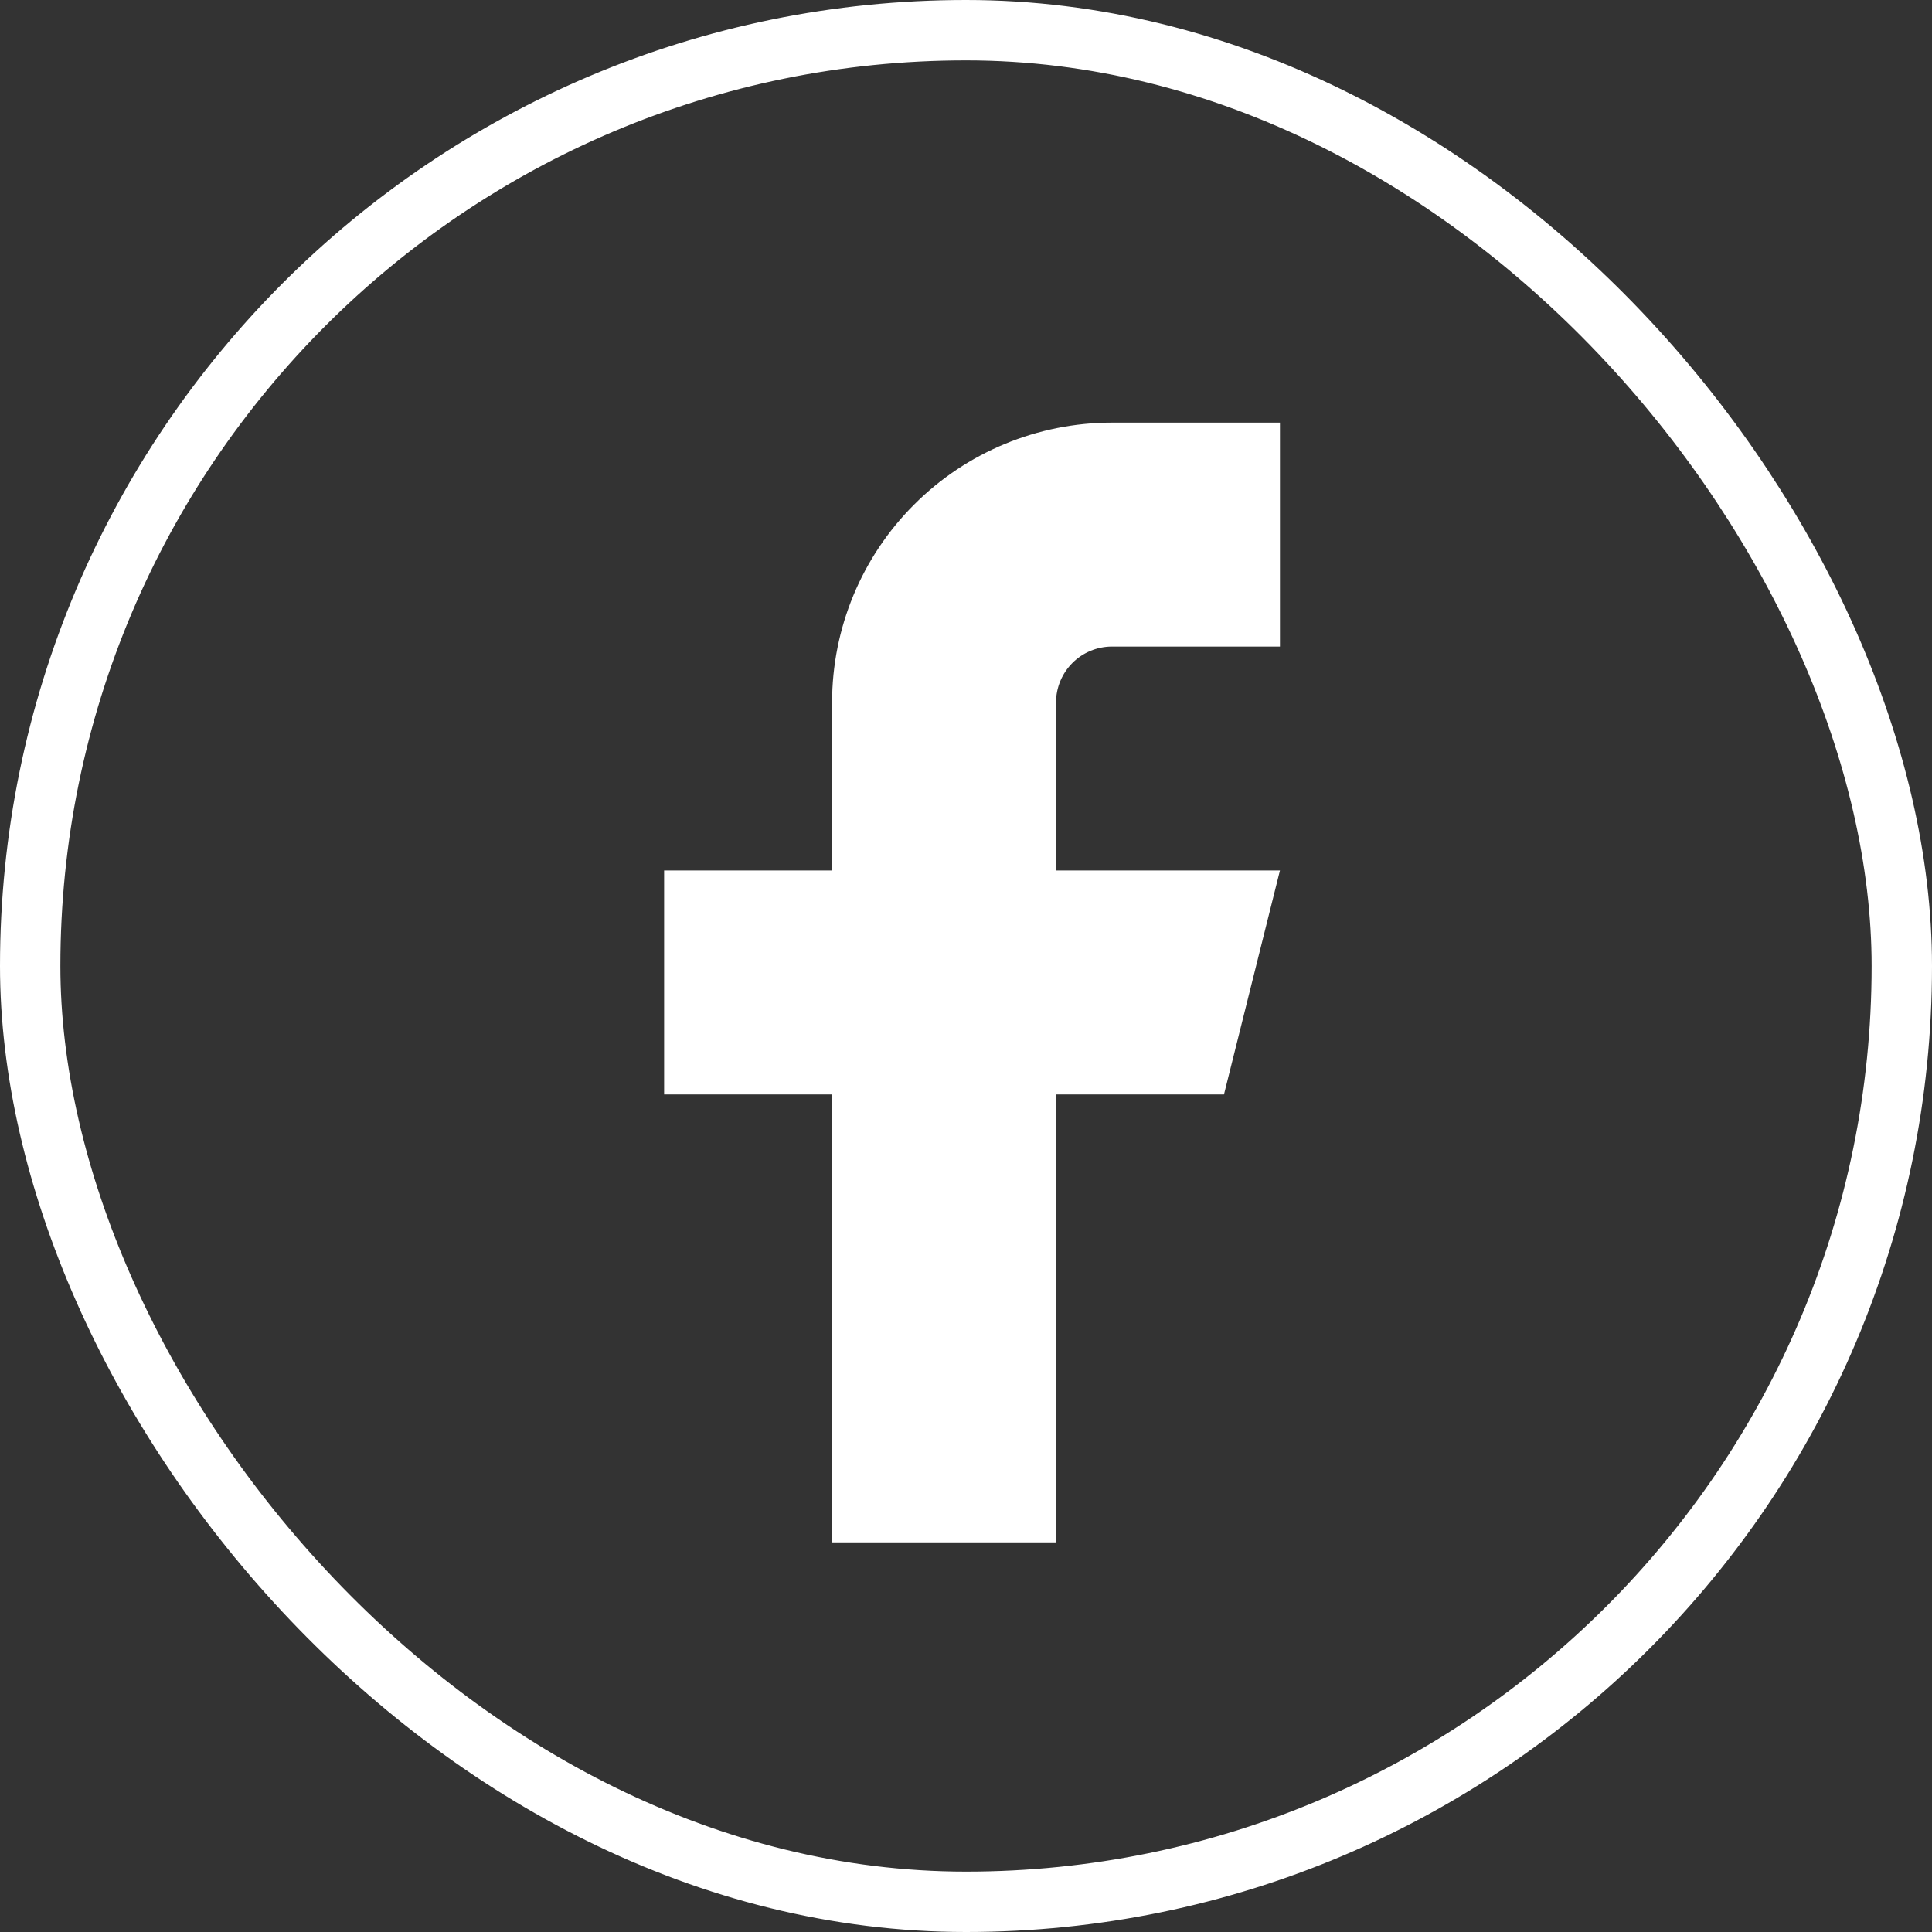
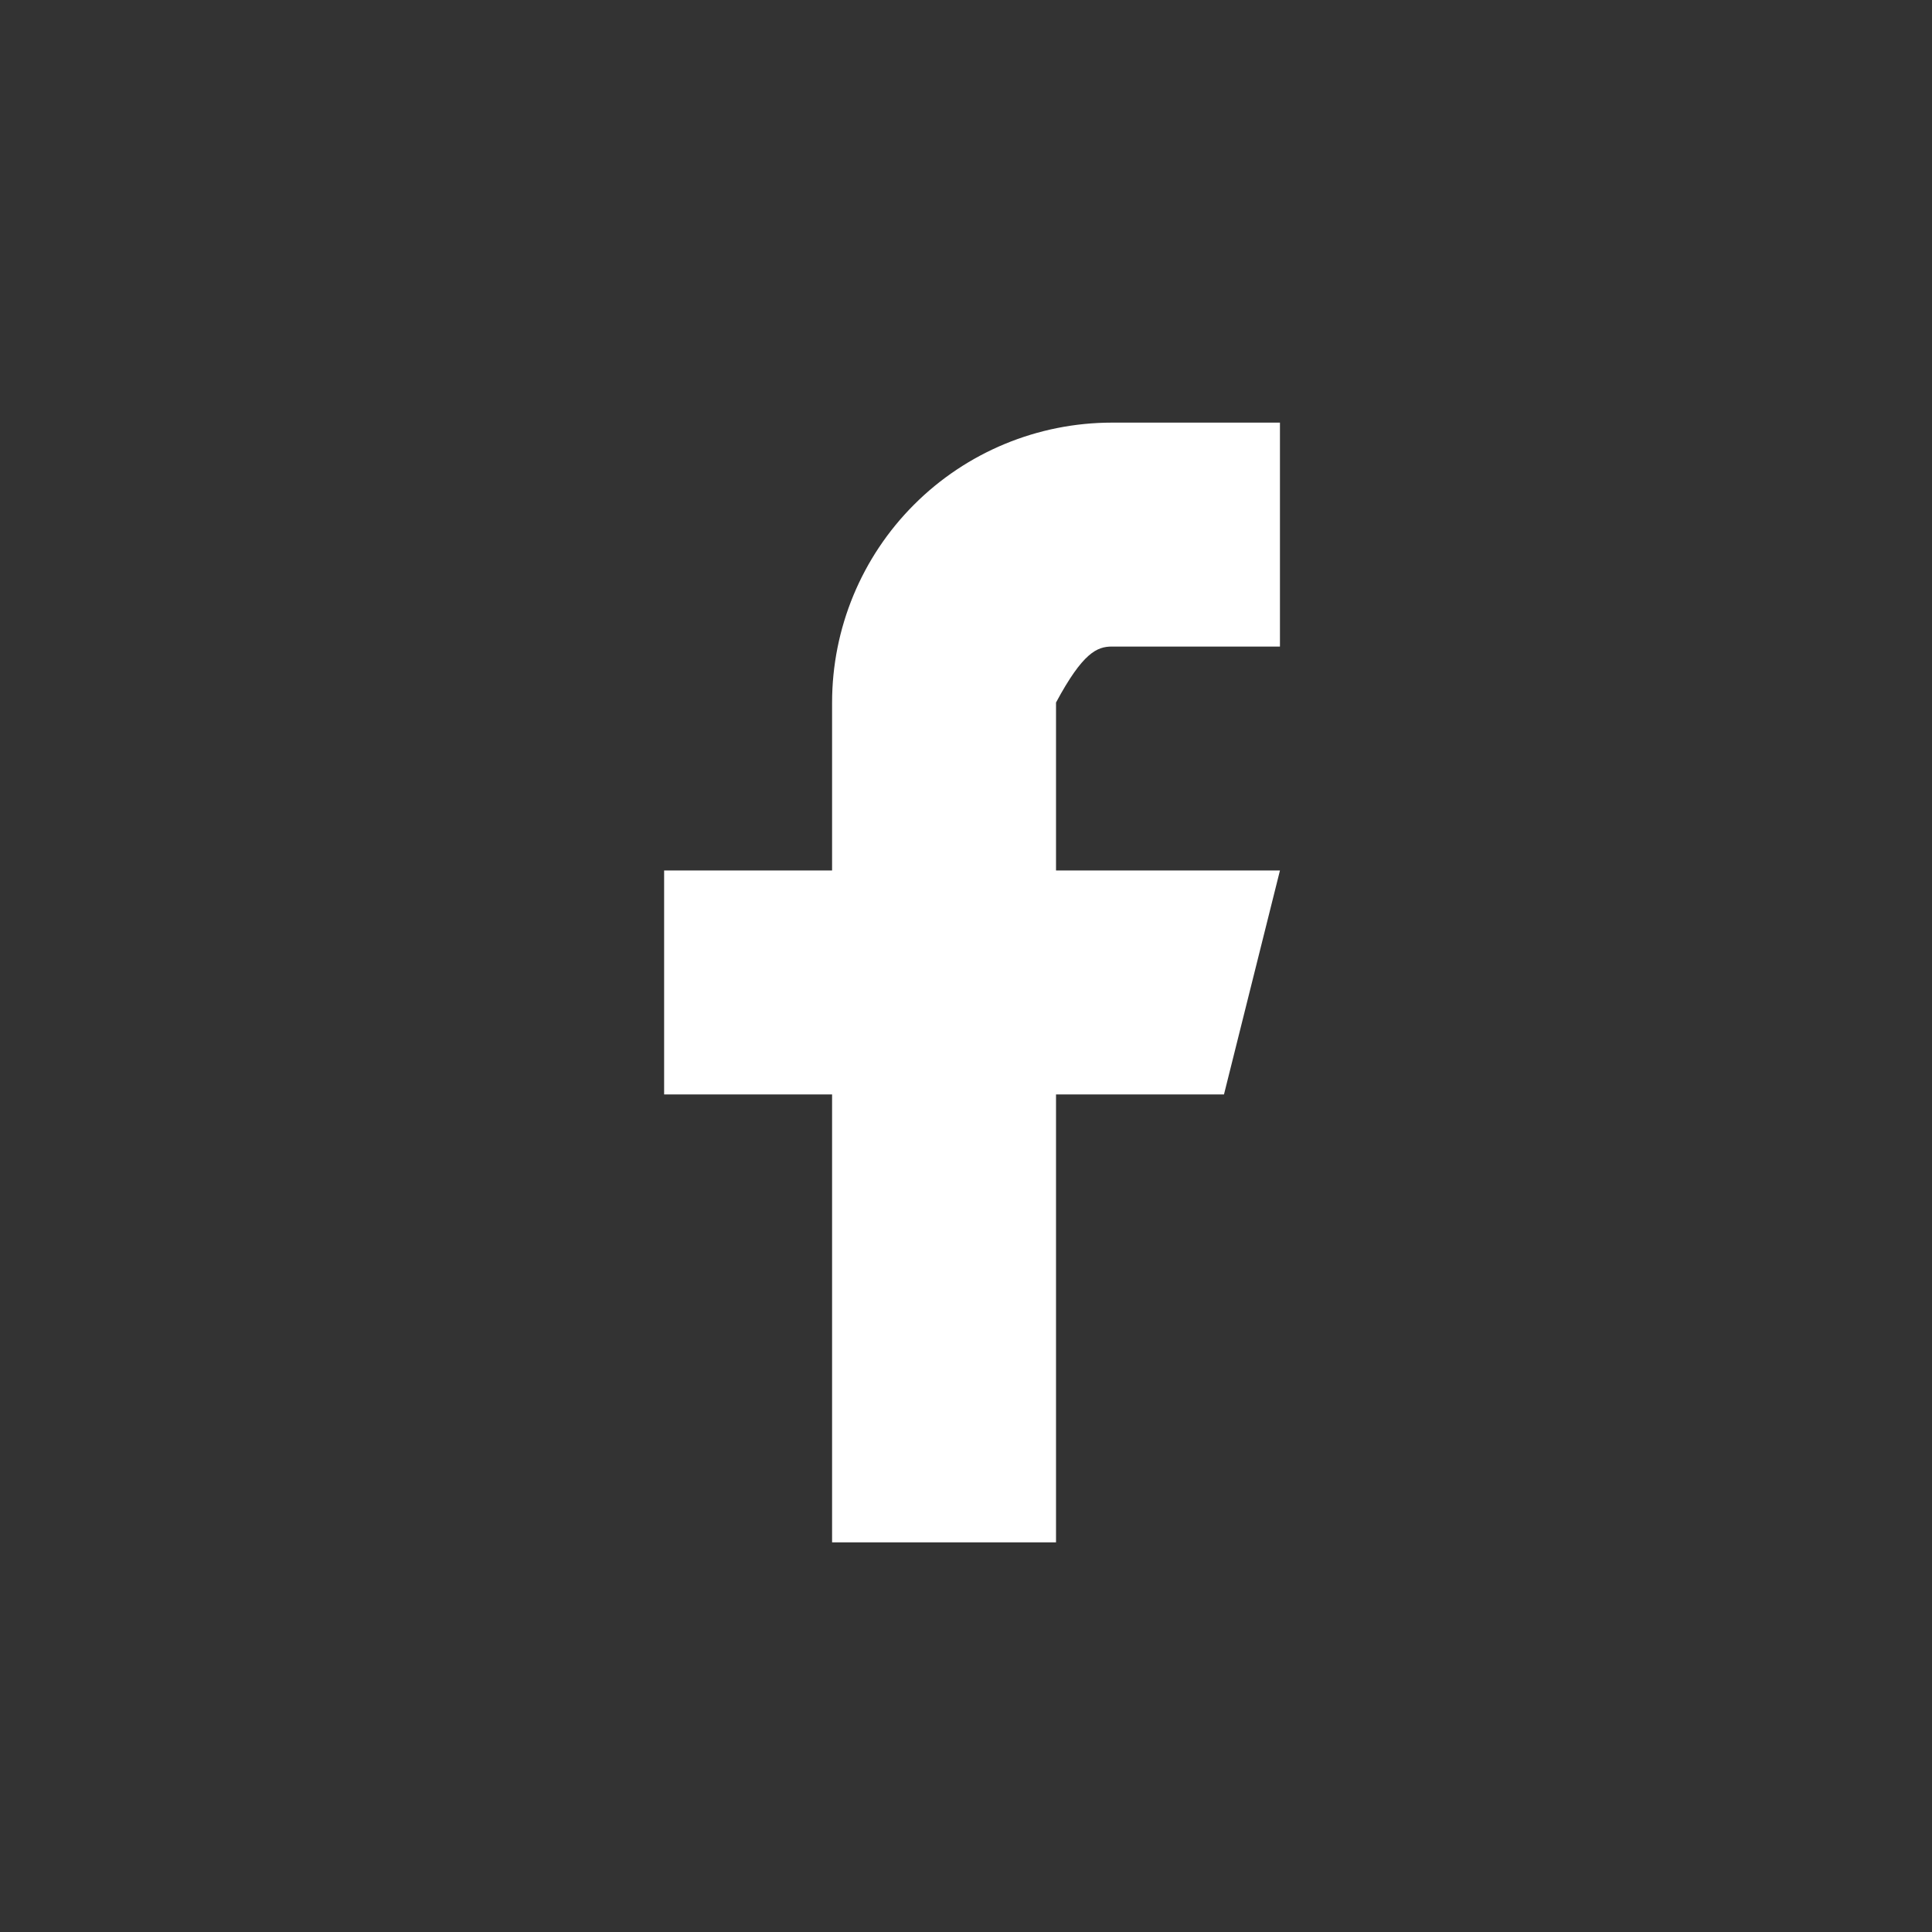
<svg xmlns="http://www.w3.org/2000/svg" width="32" height="32" viewBox="0 0 32 32" fill="none">
  <rect x="0" y="0" width="32" height="32" fill="#333333" stroke="none" />
-   <rect x="0.5" y="0.5" width="31" height="31" rx="15.5" stroke="white" />
-   <path d="M21.2 7H18.418C17.189 7 16.009 7.488 15.14 8.358C14.27 9.227 13.782 10.407 13.782 11.636V14.418H11V18.127H13.782V25.546H17.491V18.127H20.273L21.2 14.418H17.491V11.636C17.491 11.39 17.589 11.155 17.762 10.981C17.936 10.807 18.172 10.709 18.418 10.709H21.2V7Z" fill="white" />
+   <path d="M21.2 7H18.418C17.189 7 16.009 7.488 15.14 8.358C14.27 9.227 13.782 10.407 13.782 11.636V14.418H11V18.127H13.782V25.546H17.491V18.127H20.273L21.2 14.418H17.491V11.636C17.936 10.807 18.172 10.709 18.418 10.709H21.2V7Z" fill="white" />
</svg>